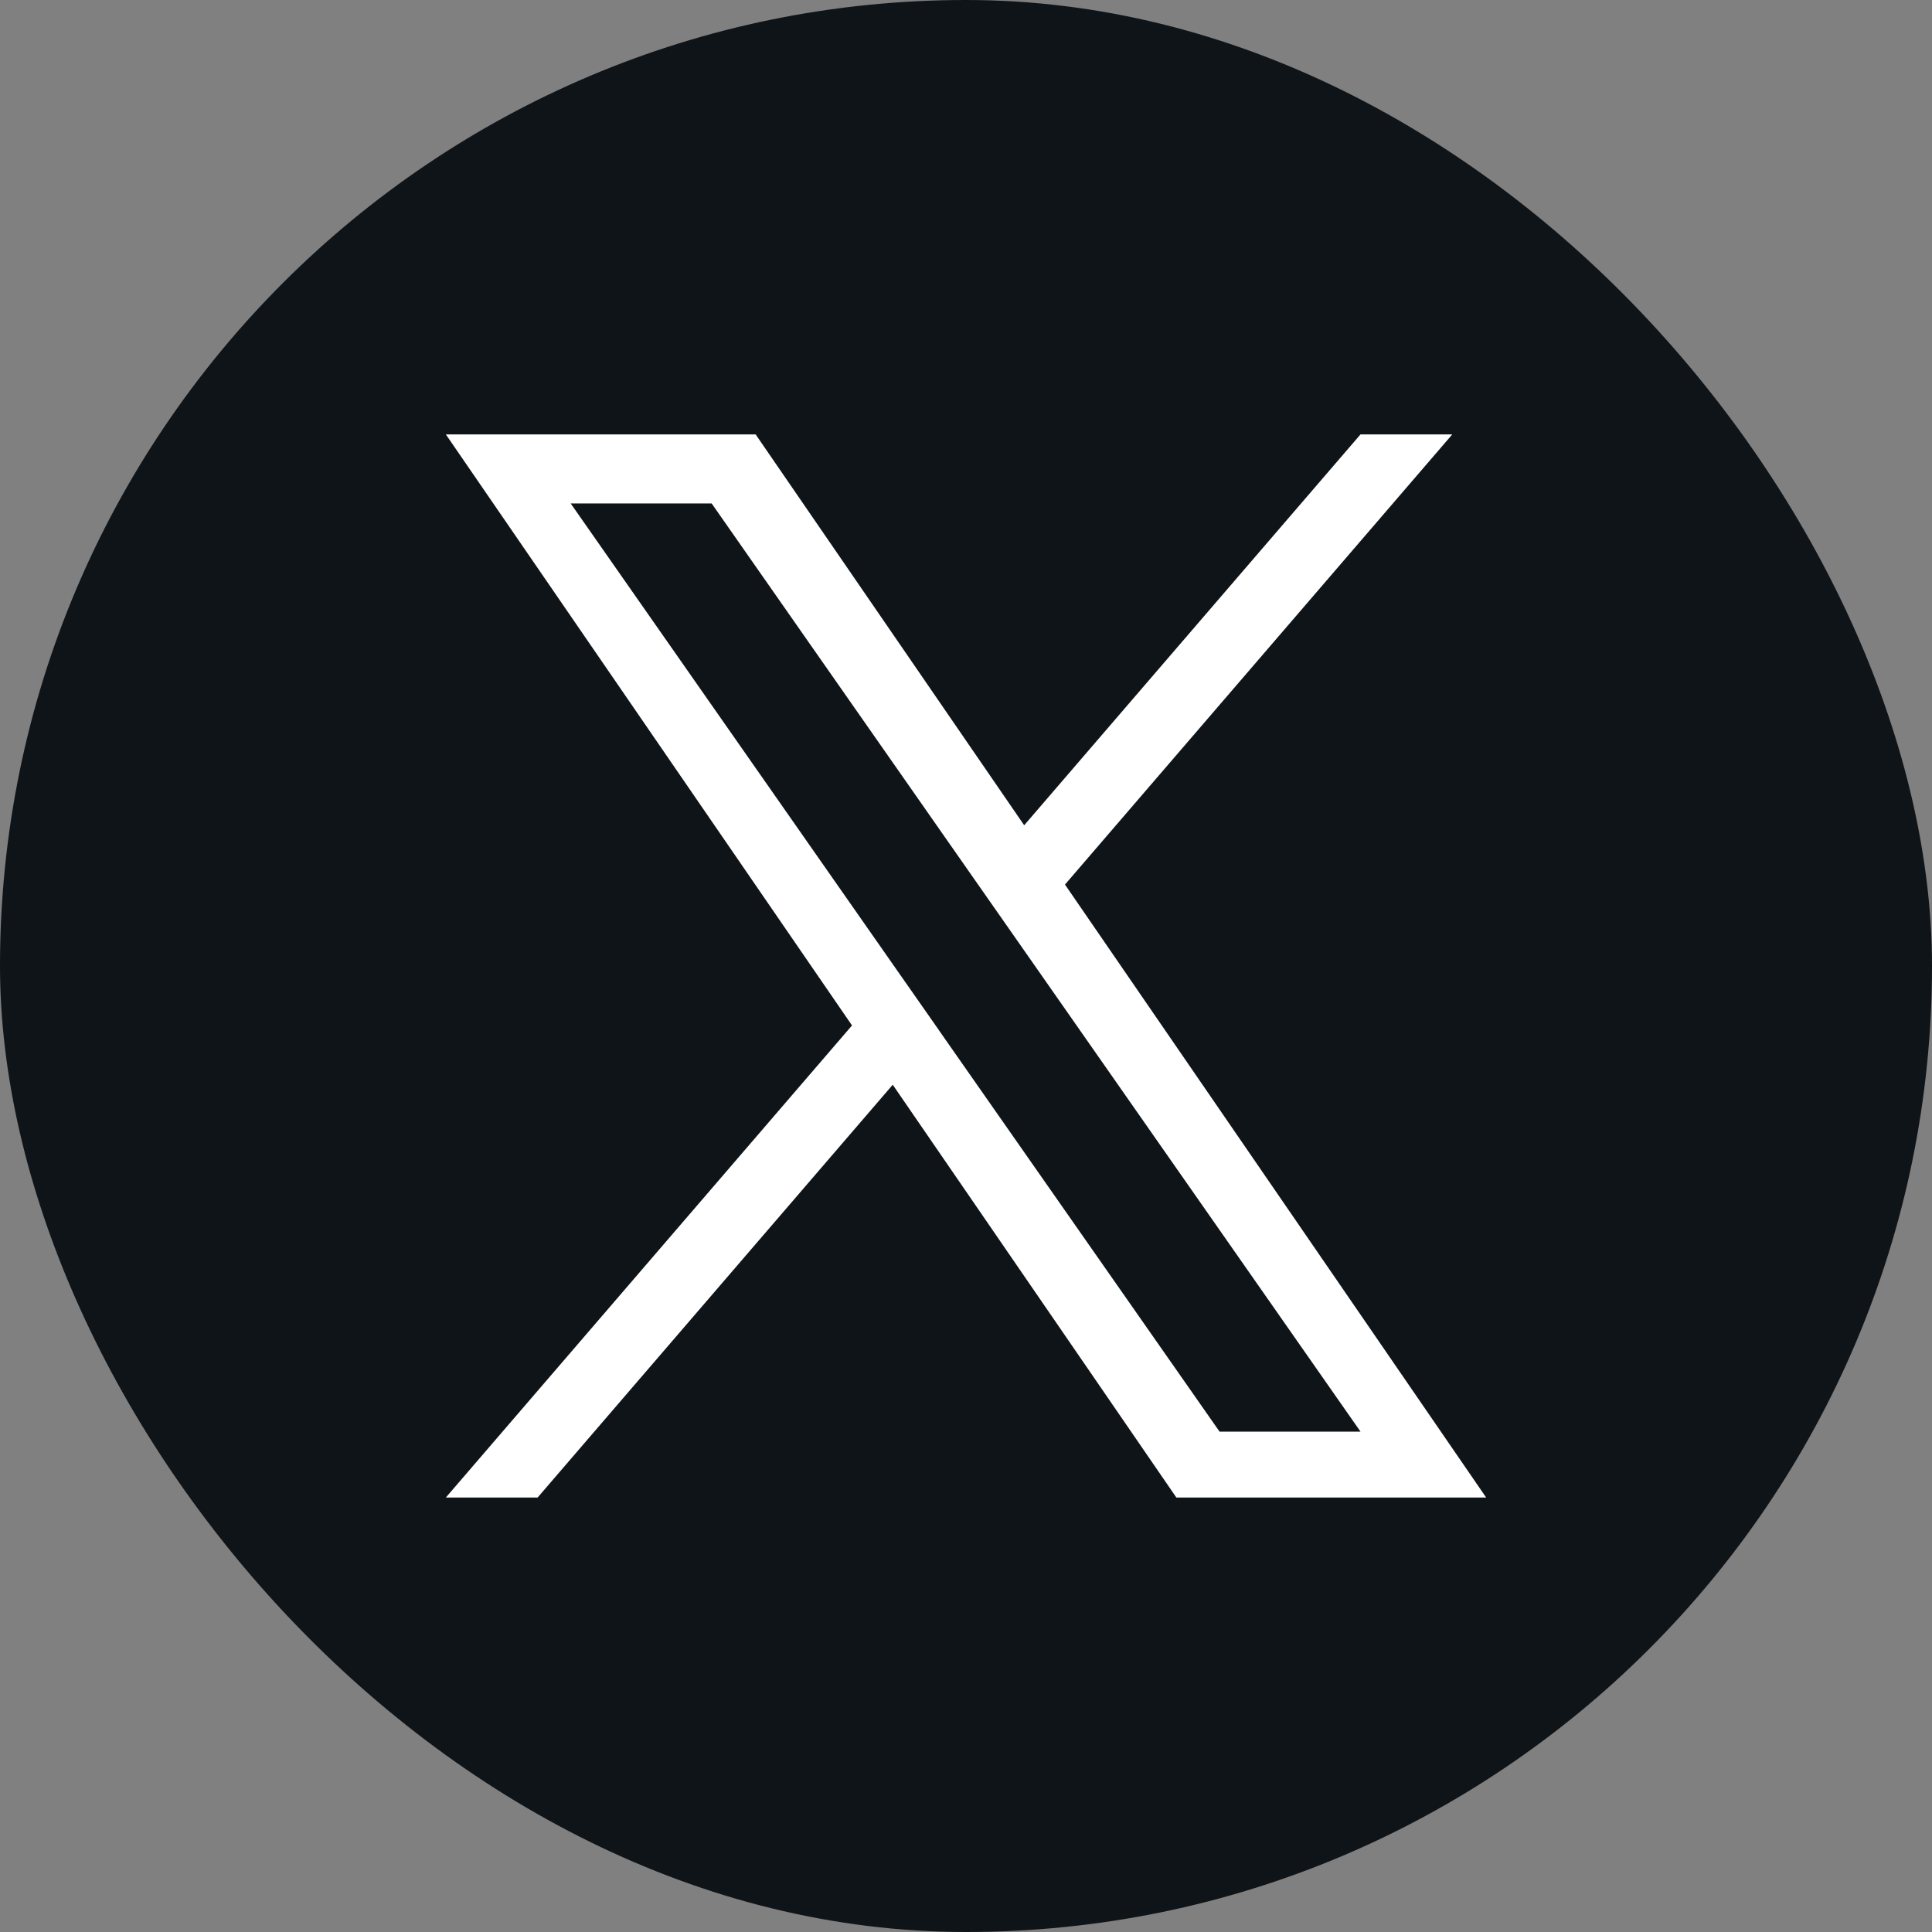
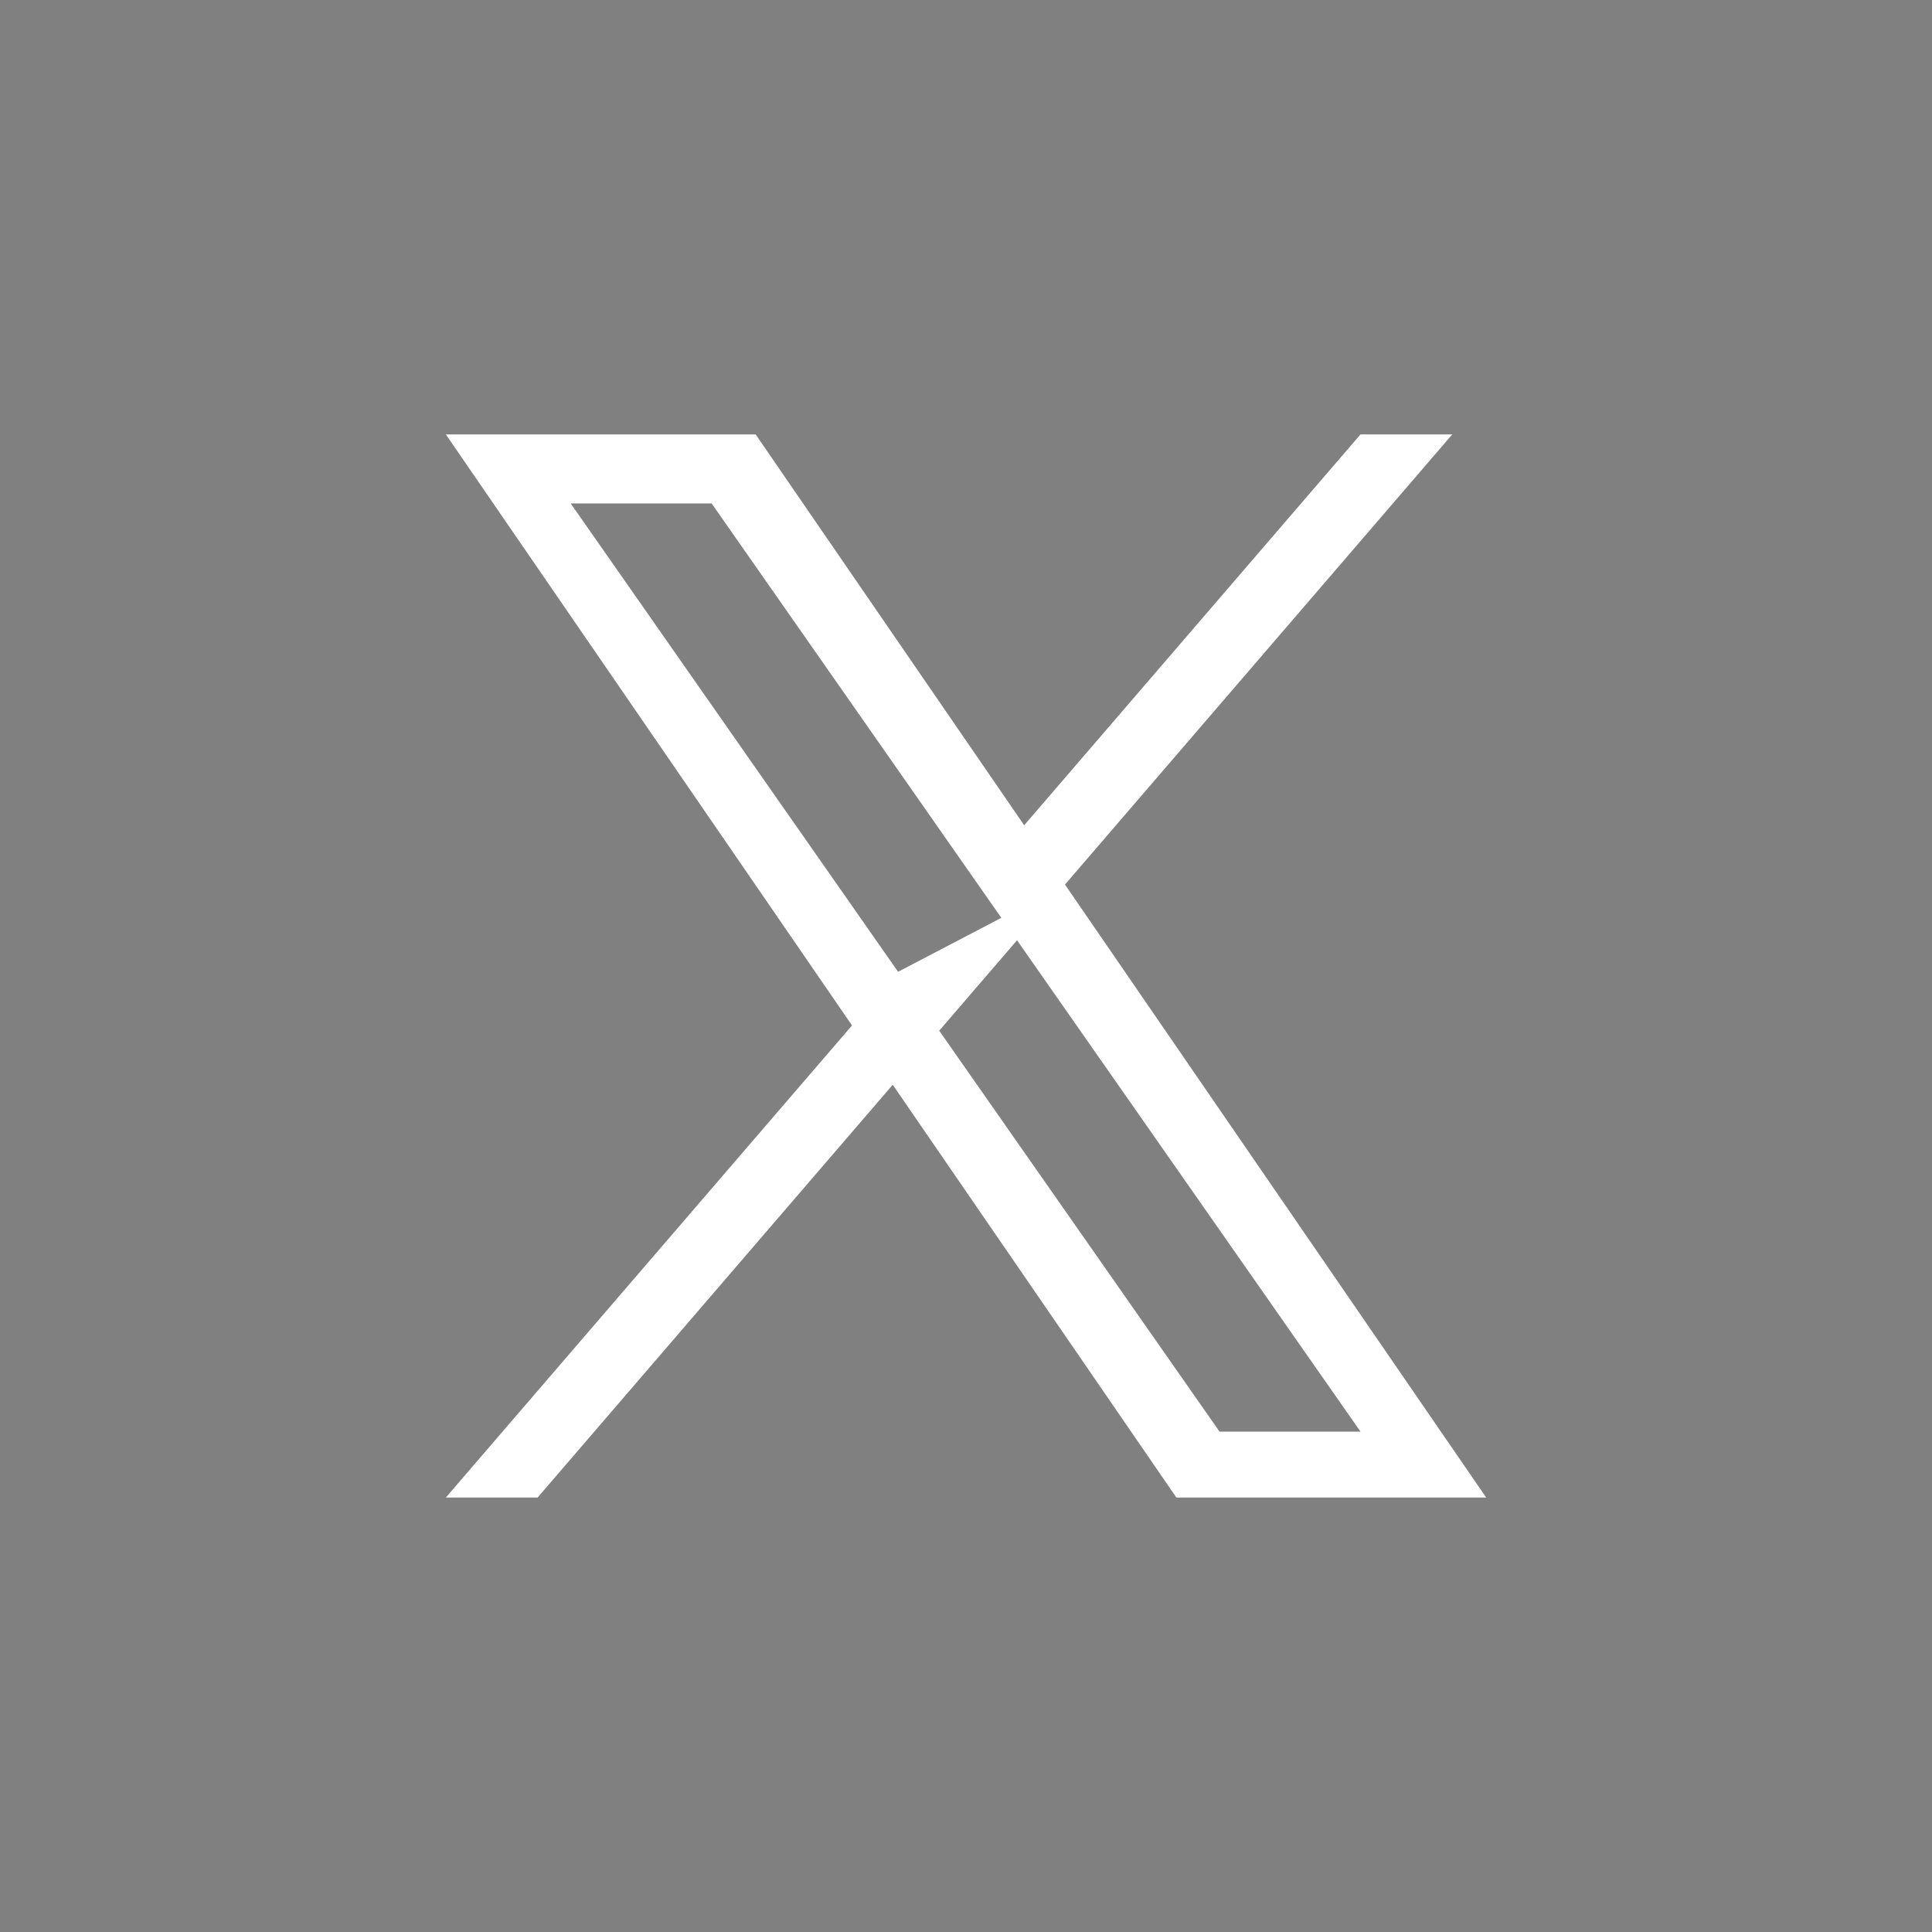
<svg xmlns="http://www.w3.org/2000/svg" width="26" height="26" viewBox="0 0 26 26" fill="none">
  <rect x="0" y="0" width="26" height="26" fill="#808080" stroke="none" />
-   <rect width="26" height="26" rx="13" fill="#0F1419" />
-   <path d="M14.332 11.904L19.544 5.846H18.309L13.783 11.106L10.169 5.846H6L11.466 13.8L6 20.153H7.235L12.014 14.598L15.831 20.153H20L14.332 11.904H14.332ZM12.64 13.87L12.086 13.078L7.68 6.775H9.577L13.133 11.862L13.687 12.654L18.309 19.266H16.412L12.64 13.871V13.87Z" fill="white" />
+   <path d="M14.332 11.904L19.544 5.846H18.309L13.783 11.106L10.169 5.846H6L11.466 13.8L6 20.153H7.235L12.014 14.598L15.831 20.153H20L14.332 11.904H14.332ZL12.086 13.078L7.68 6.775H9.577L13.133 11.862L13.687 12.654L18.309 19.266H16.412L12.64 13.871V13.87Z" fill="white" />
</svg>